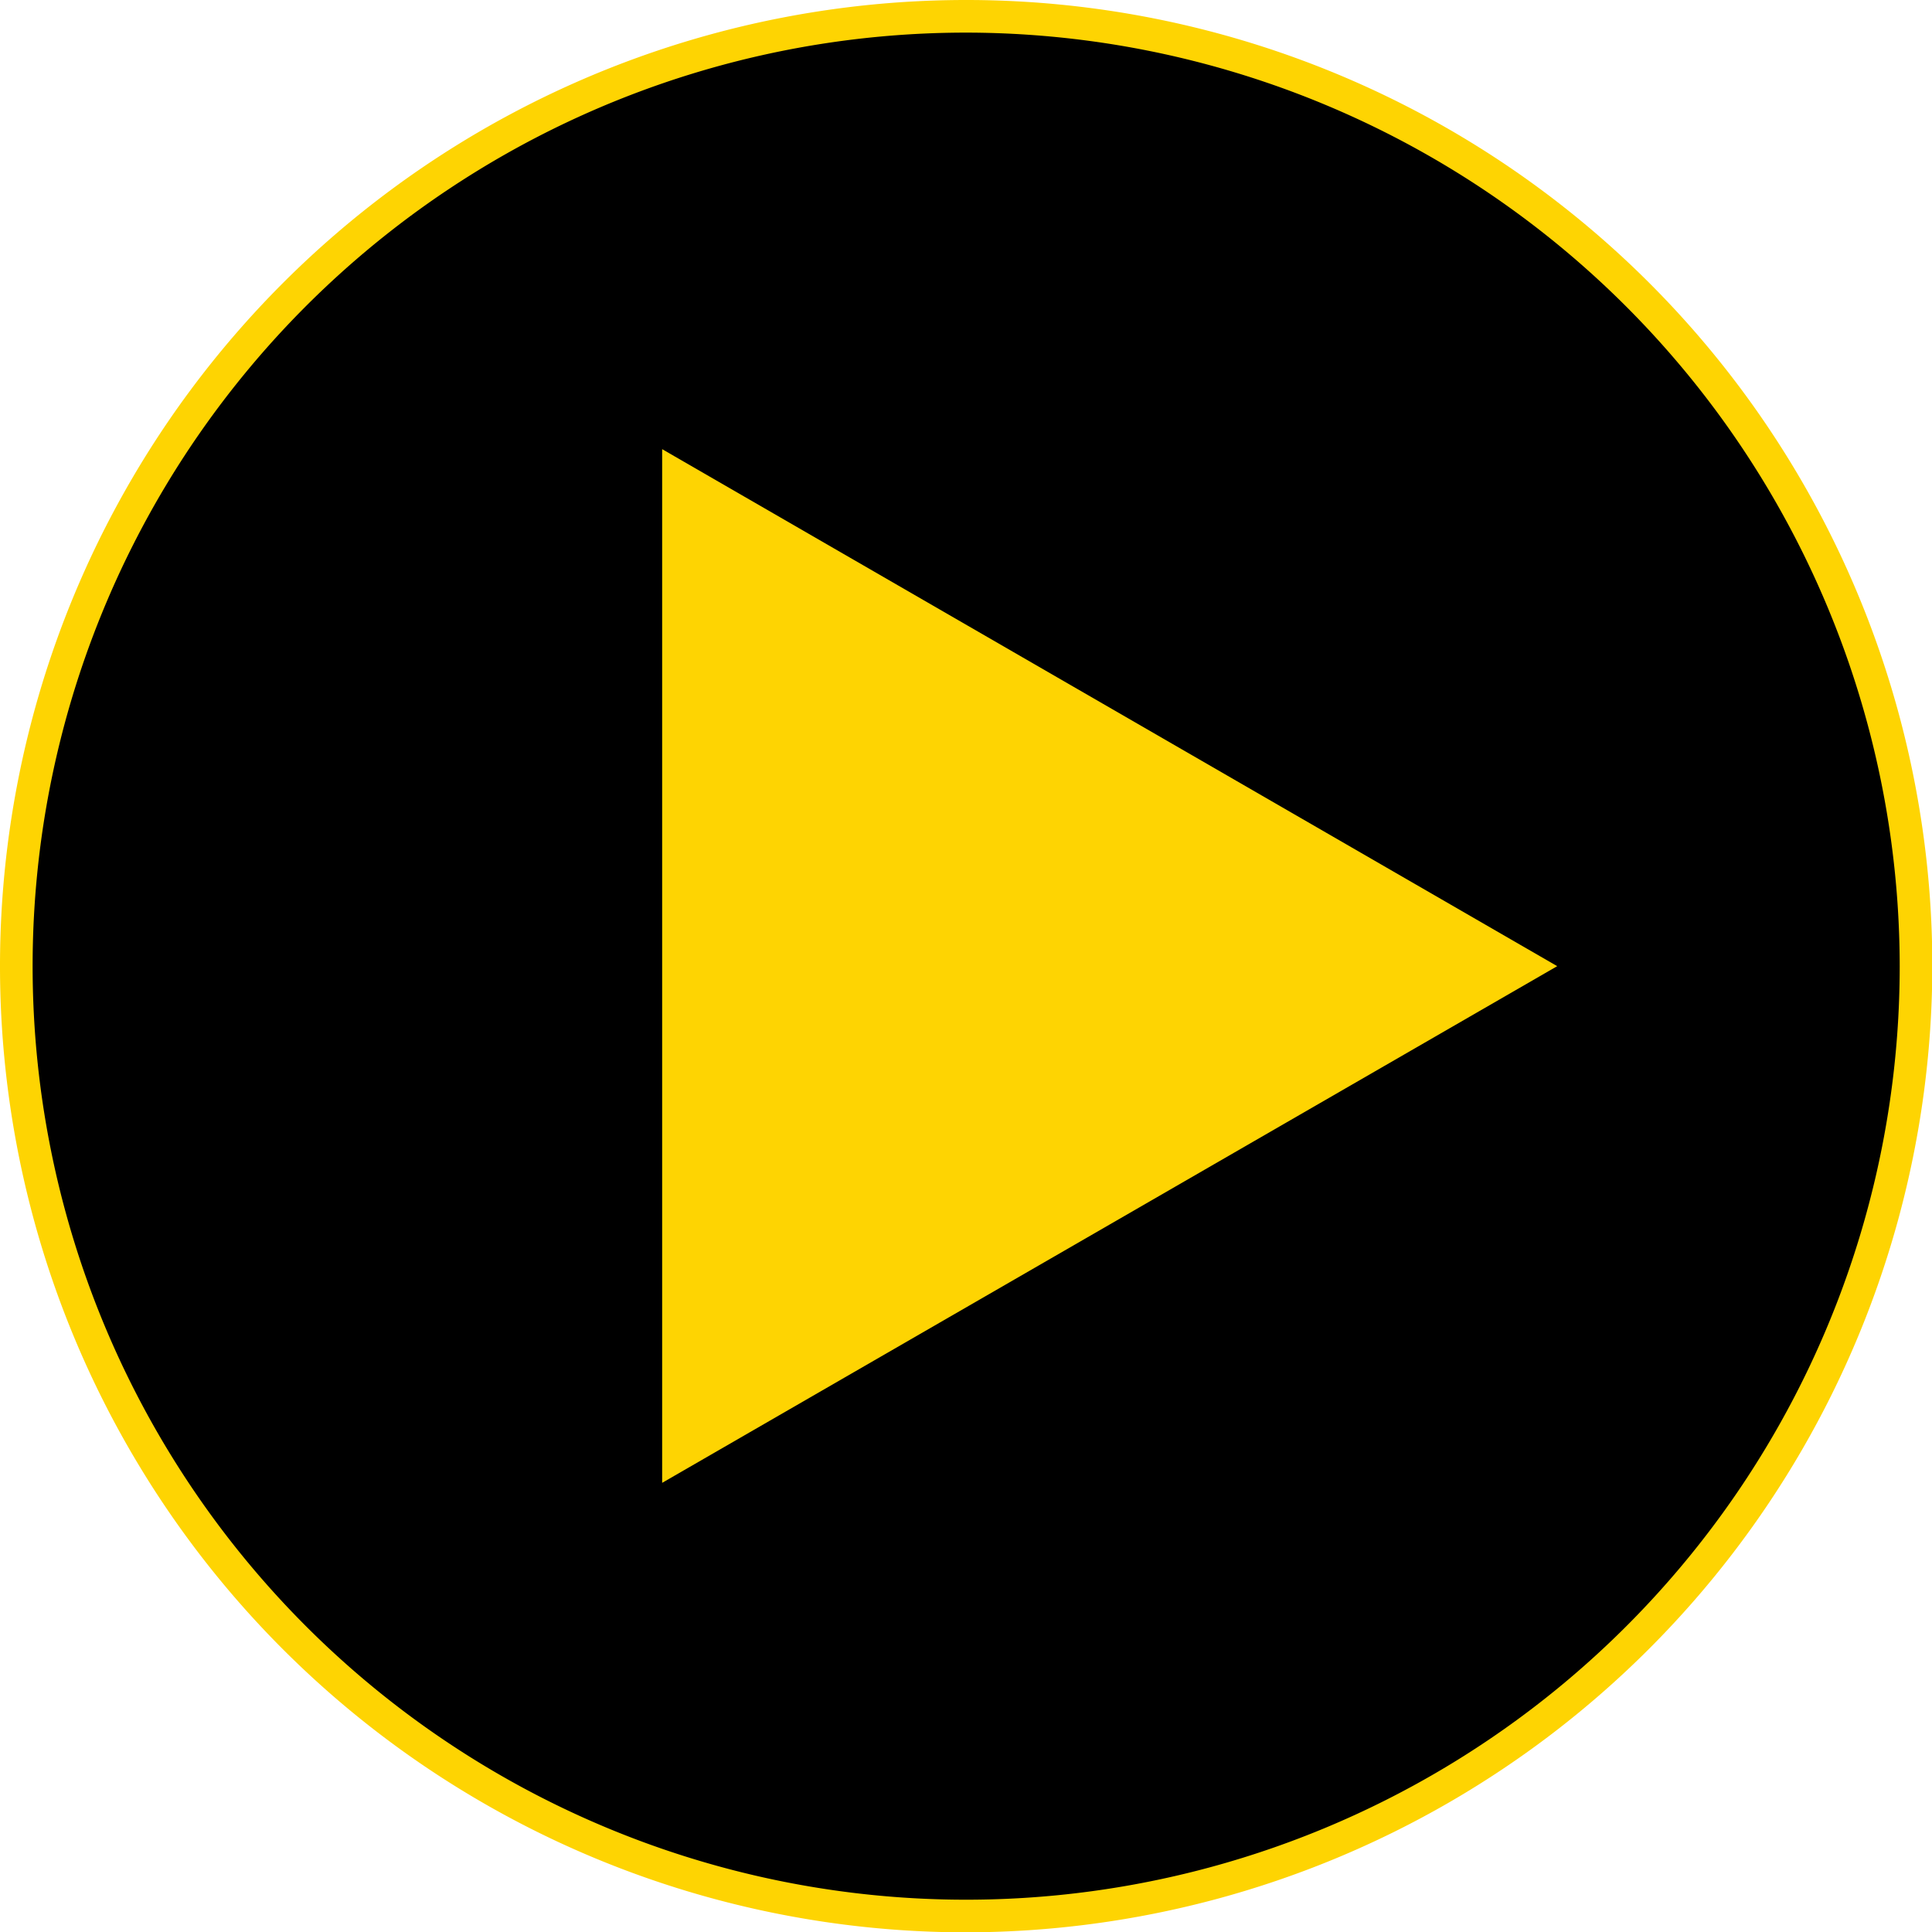
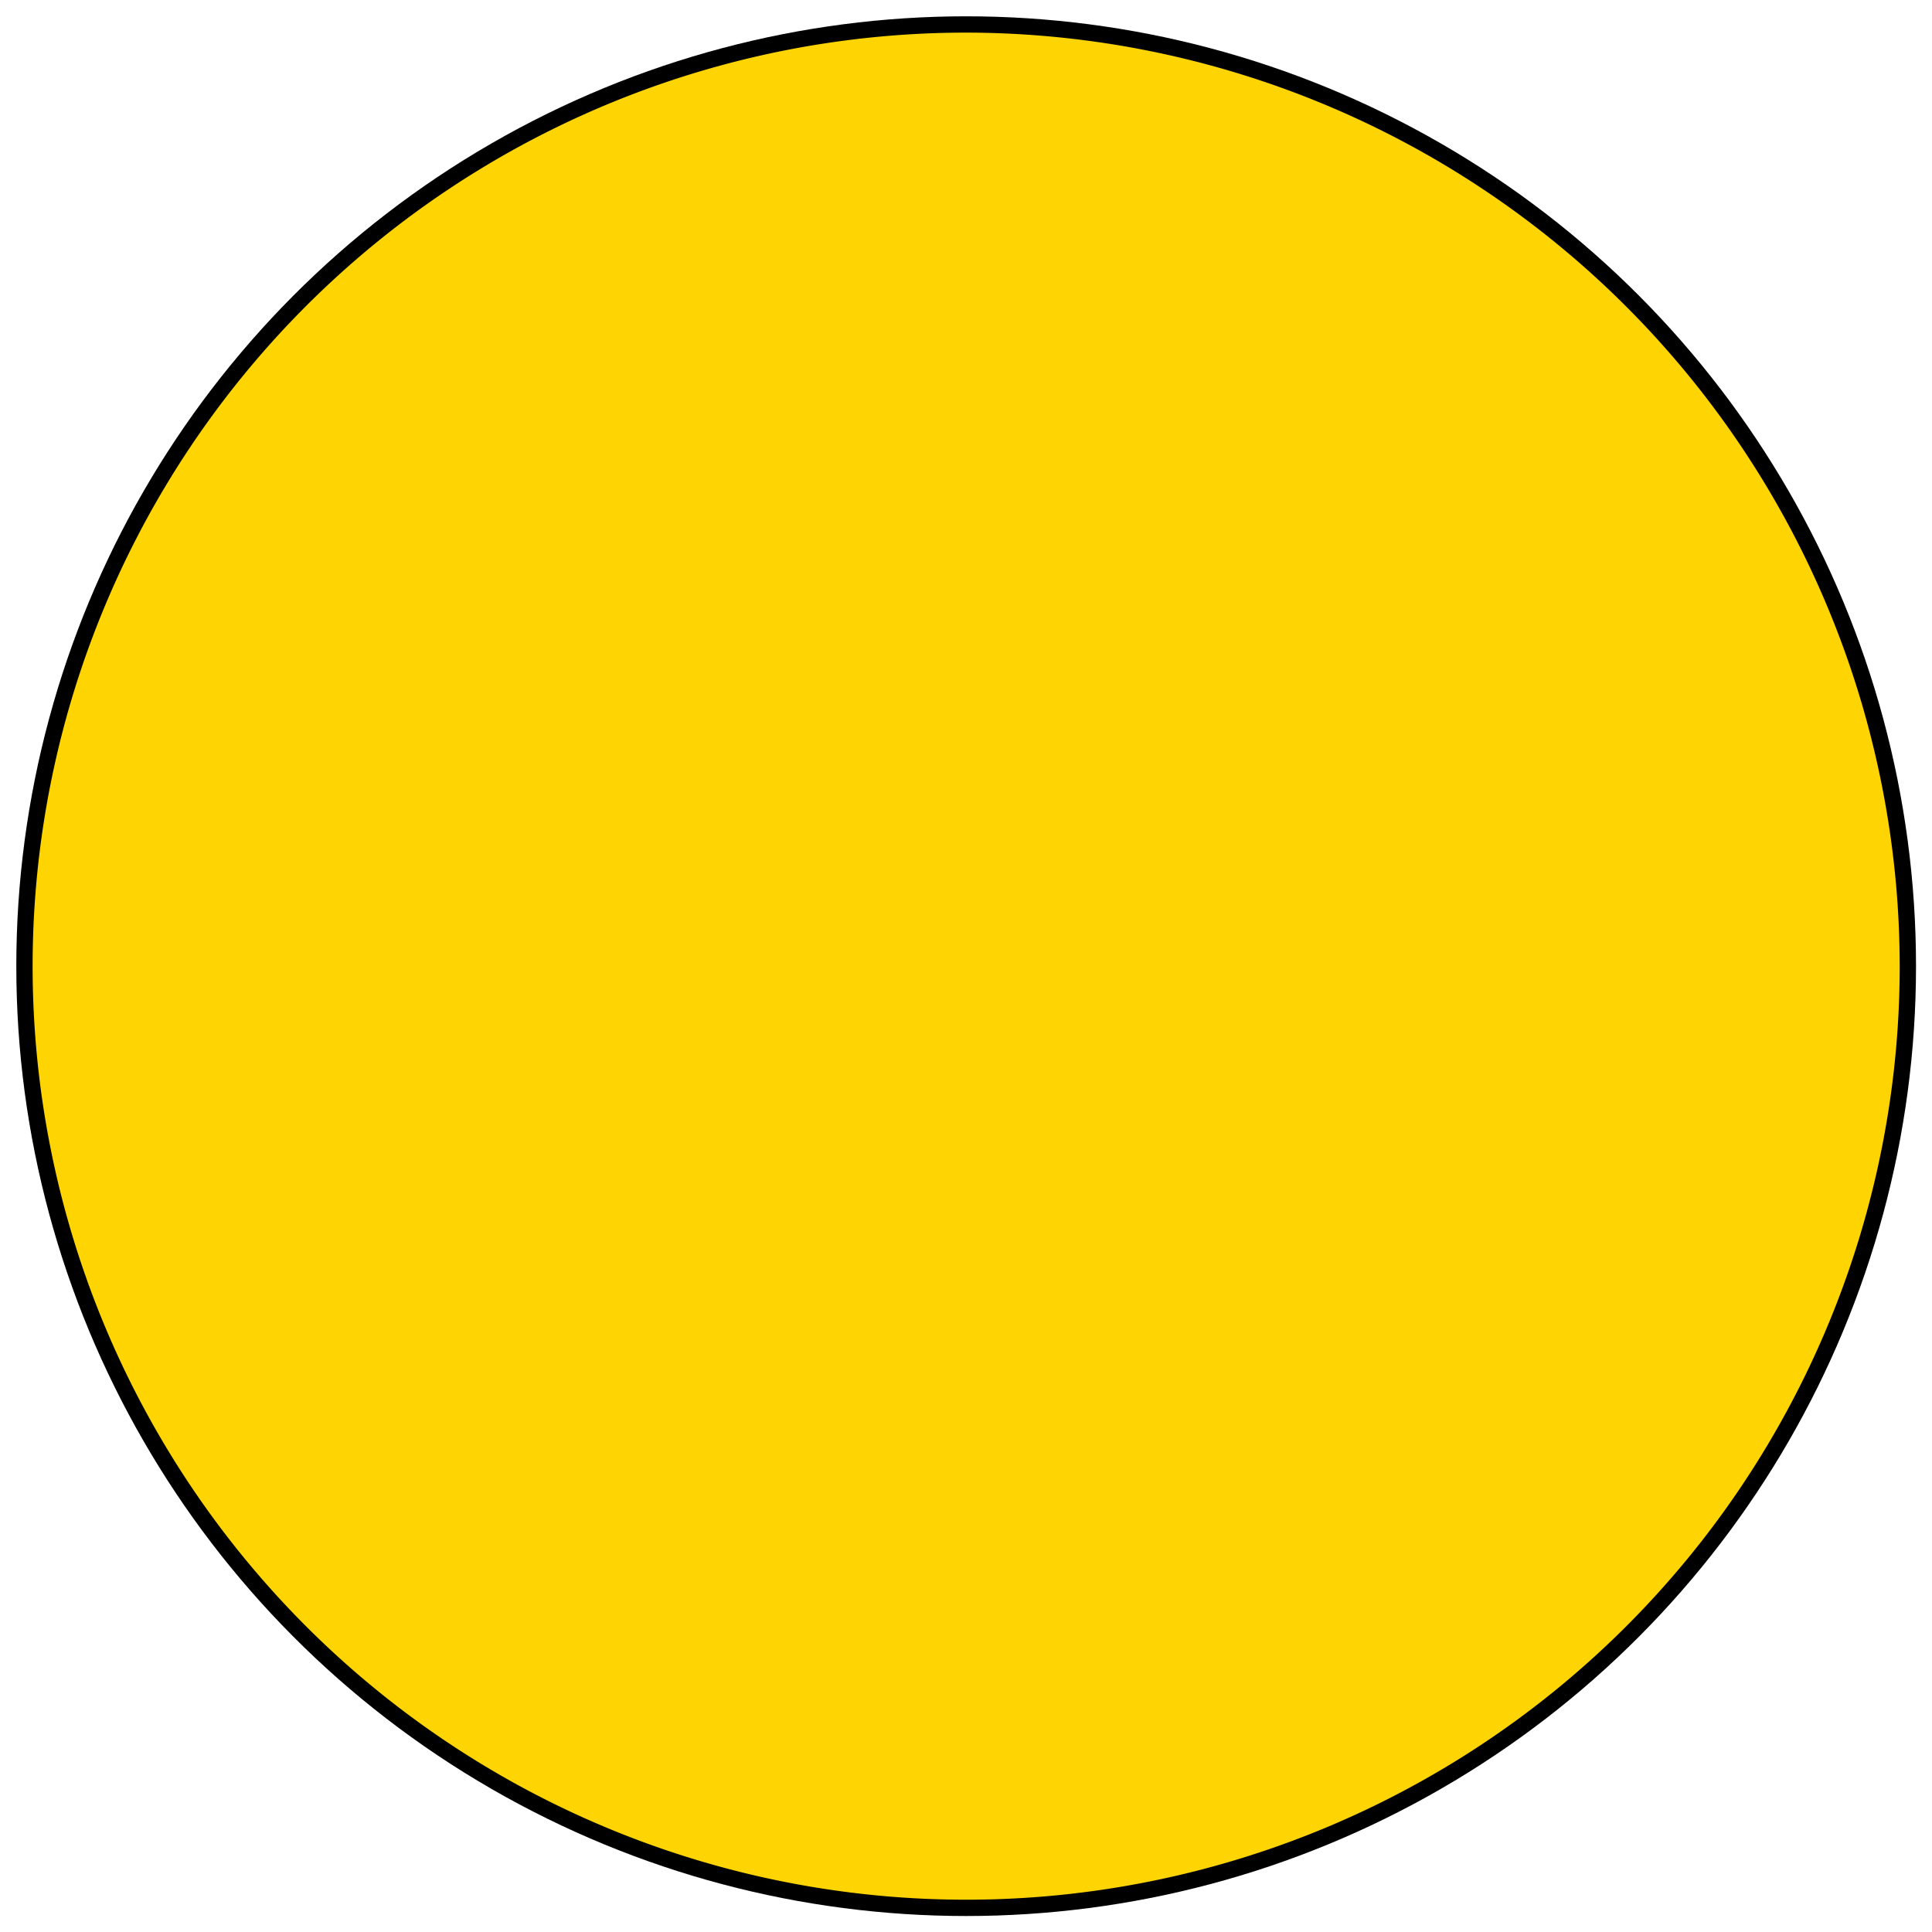
<svg xmlns="http://www.w3.org/2000/svg" id="Layer_1" data-name="Layer 1" viewBox="0 0 59.23 59.23">
  <defs>
    <style>.cls-1{fill:#fed402;}</style>
  </defs>
  <circle cx="29.62" cy="29.62" r="29.12" />
-   <path class="cls-1" d="M474.74,597.88a29.62,29.62,0,1,1,29.62-29.62A29.66,29.66,0,0,1,474.74,597.88Zm0-58.24a28.62,28.62,0,1,0,28.62,28.62A28.65,28.65,0,0,0,474.74,539.64Z" transform="translate(-445.12 -538.64)" />
-   <polygon class="cls-1" points="47.74 29.62 20.3 45.46 20.3 13.77 47.74 29.62" />
+   <path class="cls-1" d="M474.74,597.88A29.66,29.66,0,0,1,474.74,597.88Zm0-58.24a28.62,28.62,0,1,0,28.62,28.62A28.65,28.65,0,0,0,474.74,539.64Z" transform="translate(-445.12 -538.64)" />
</svg>